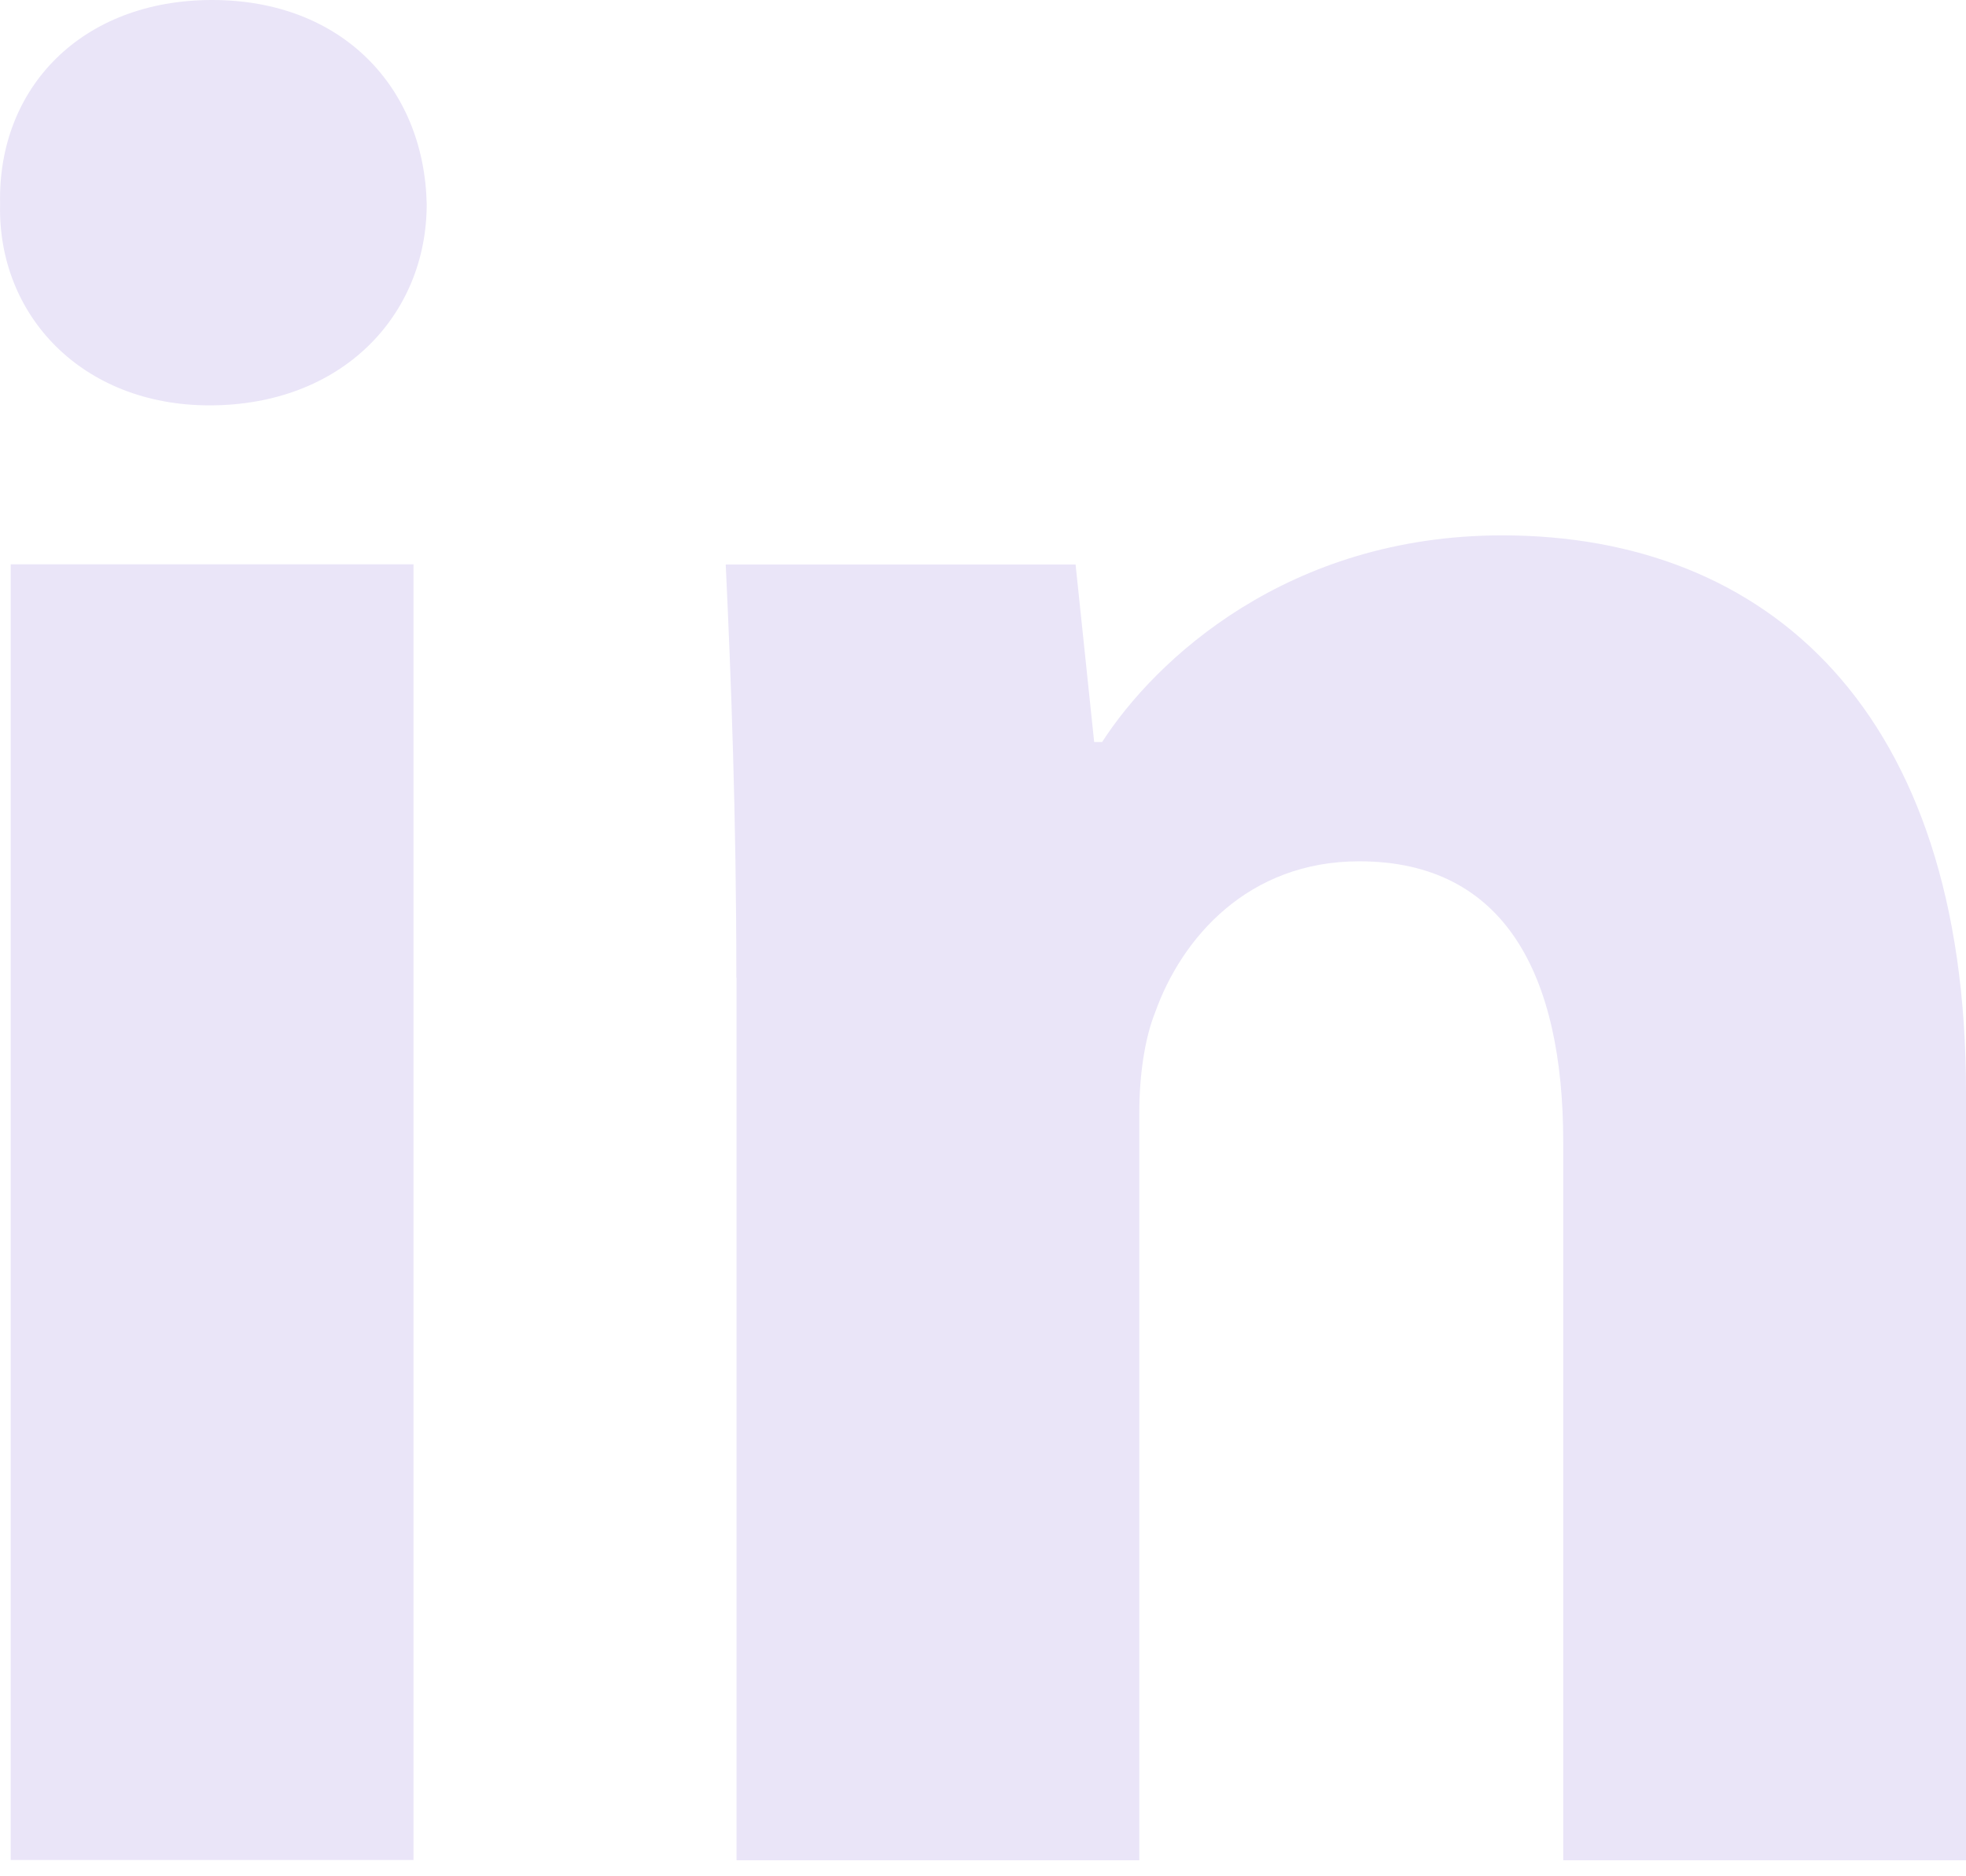
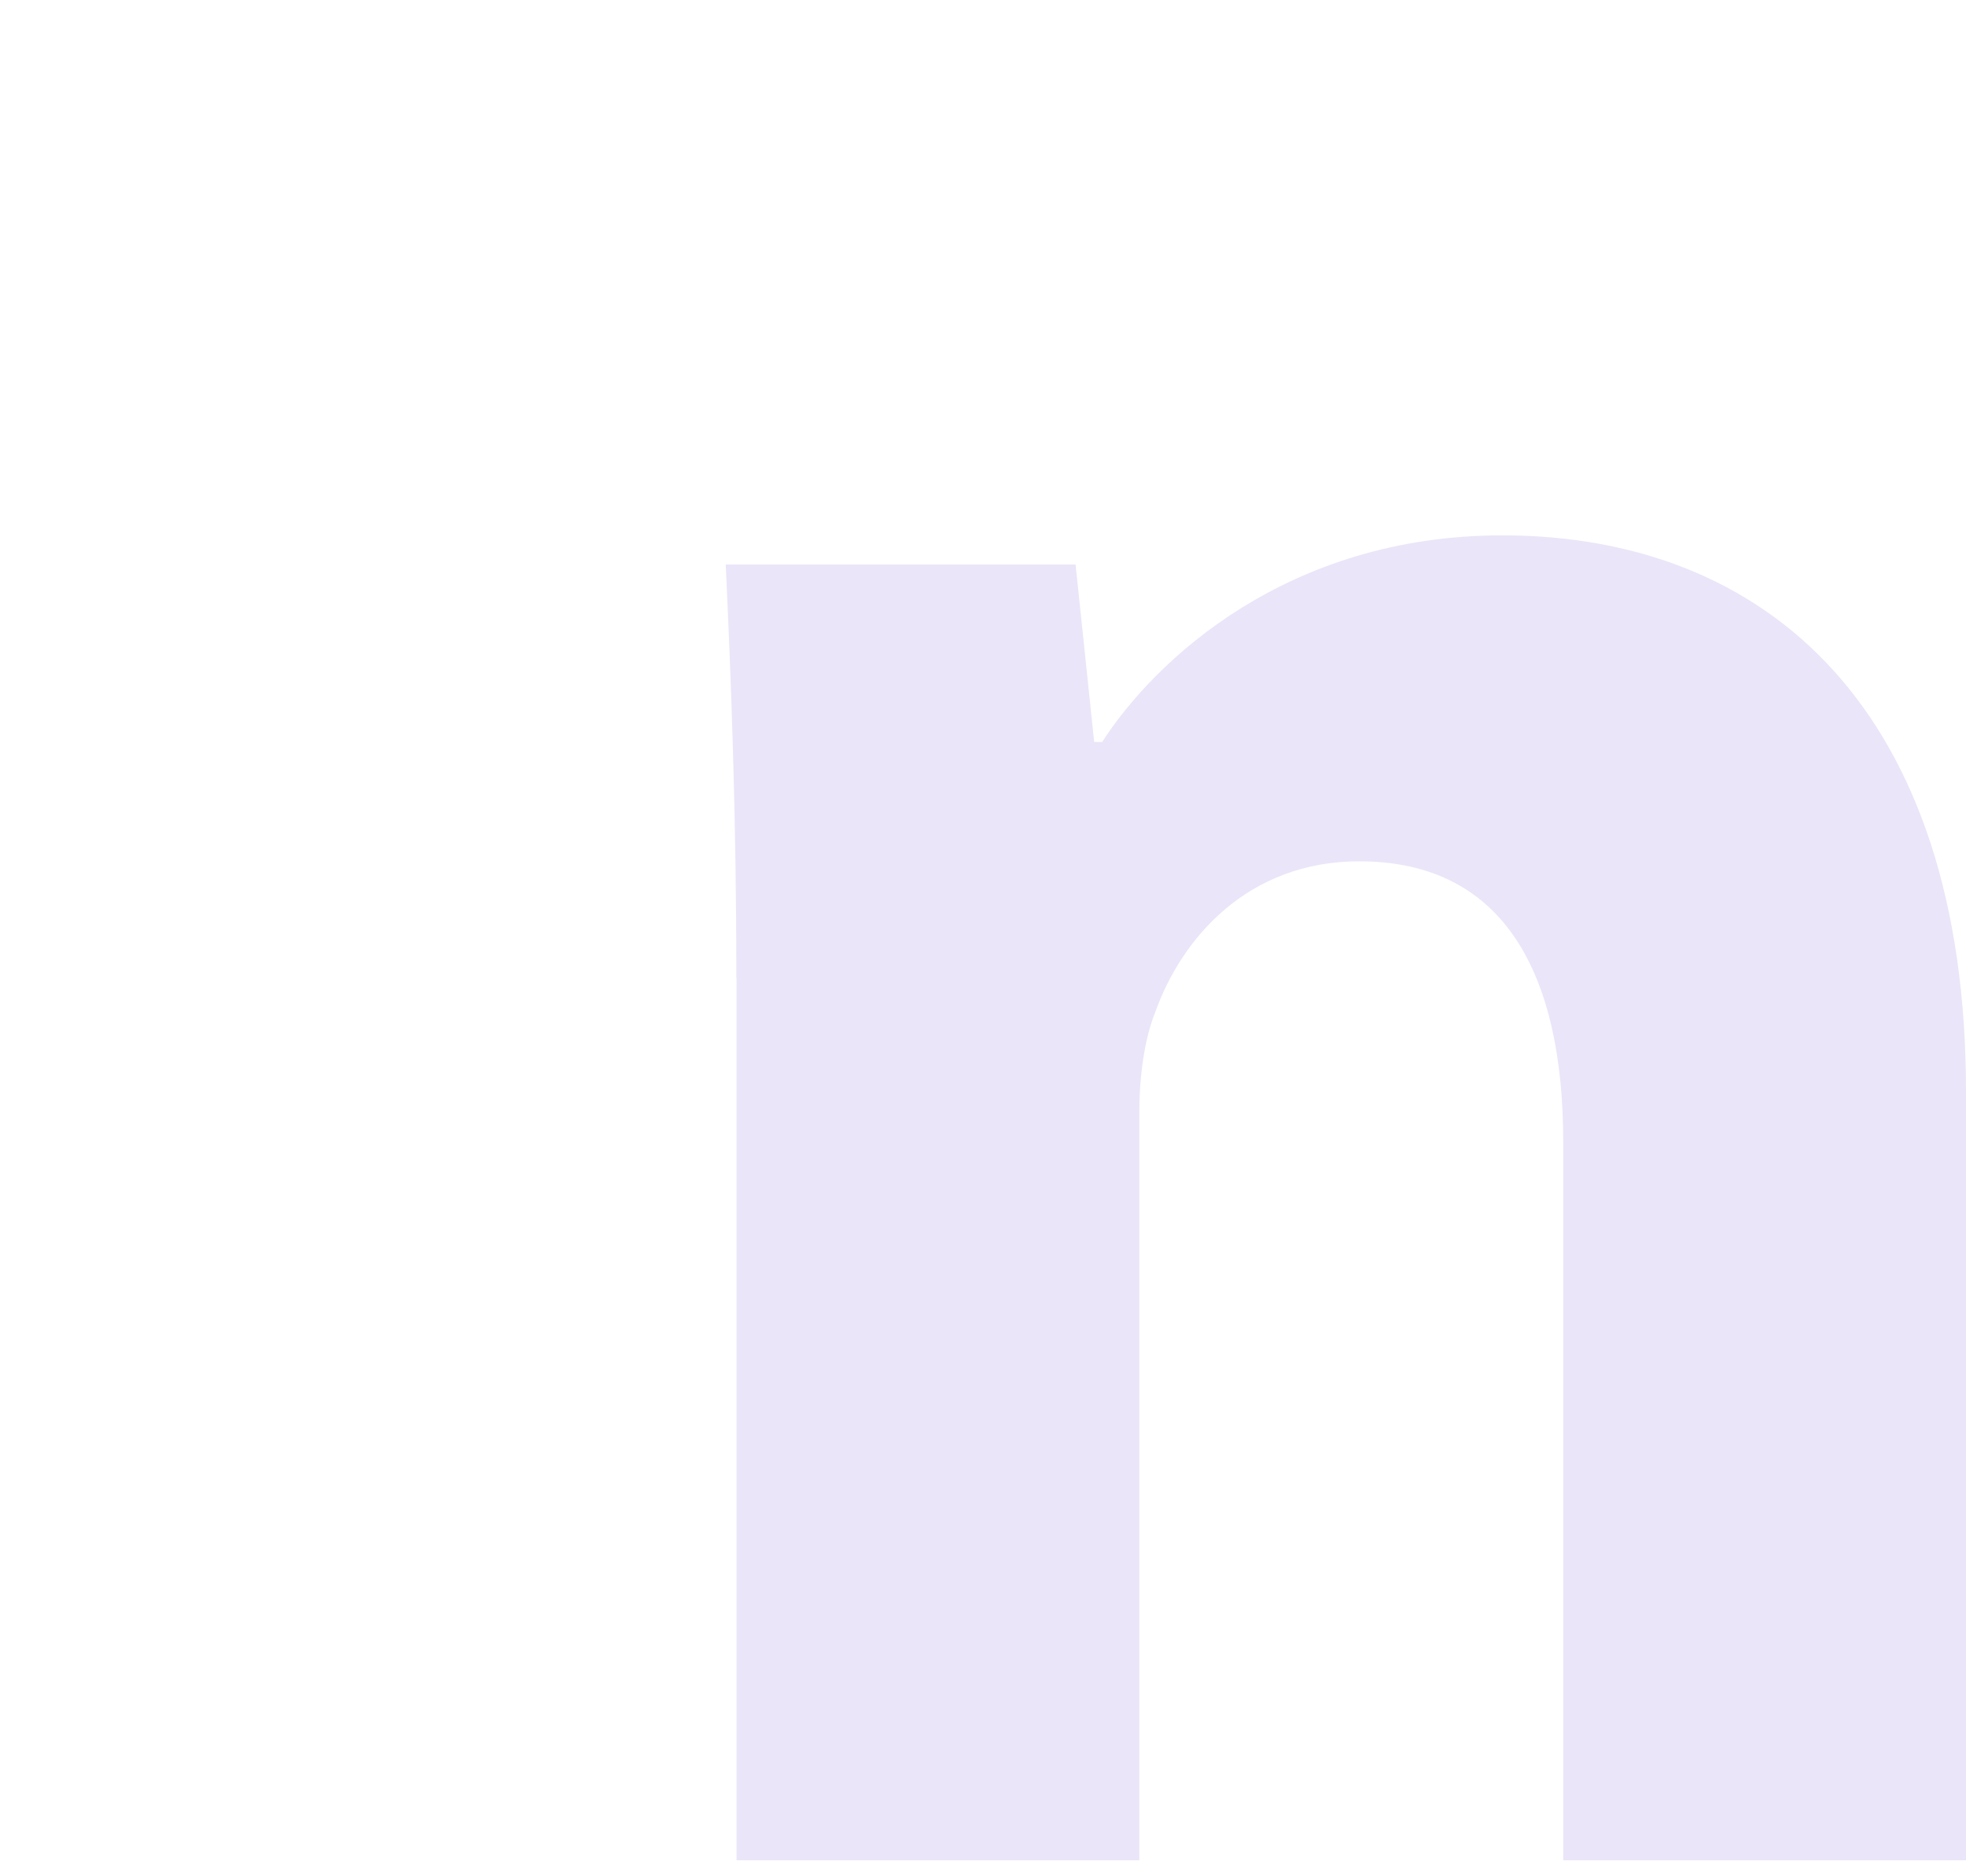
<svg xmlns="http://www.w3.org/2000/svg" width="22" height="21" viewBox="0 0 22 21" fill="none">
-   <path fill-rule="evenodd" clip-rule="evenodd" d="M4.775 2.284C4.775 3.529 3.827 4.537 2.344 4.537C0.919 4.537 -0.029 3.529 0.001 2.284C-0.029 0.978 0.919 0 2.373 0C3.827 0 4.746 0.978 4.775 2.284ZM0.12 20.819L0.12 6.316L4.627 6.316L4.627 20.818H0.12V20.819Z" fill="#EAE5F8" />
  <path fill-rule="evenodd" clip-rule="evenodd" d="M8.24 10.944C8.24 9.135 8.181 7.593 8.121 6.318L12.036 6.318L12.244 8.305H12.333C12.926 7.385 14.409 5.992 16.811 5.992C19.776 5.992 22 7.95 22 12.219V20.821H17.493V12.784C17.493 10.914 16.841 9.64 15.21 9.64C13.964 9.64 13.223 10.5 12.927 11.329C12.808 11.626 12.749 12.041 12.749 12.457L12.749 20.821H8.242L8.242 10.944H8.24Z" fill="#EAE5F8" />
</svg>